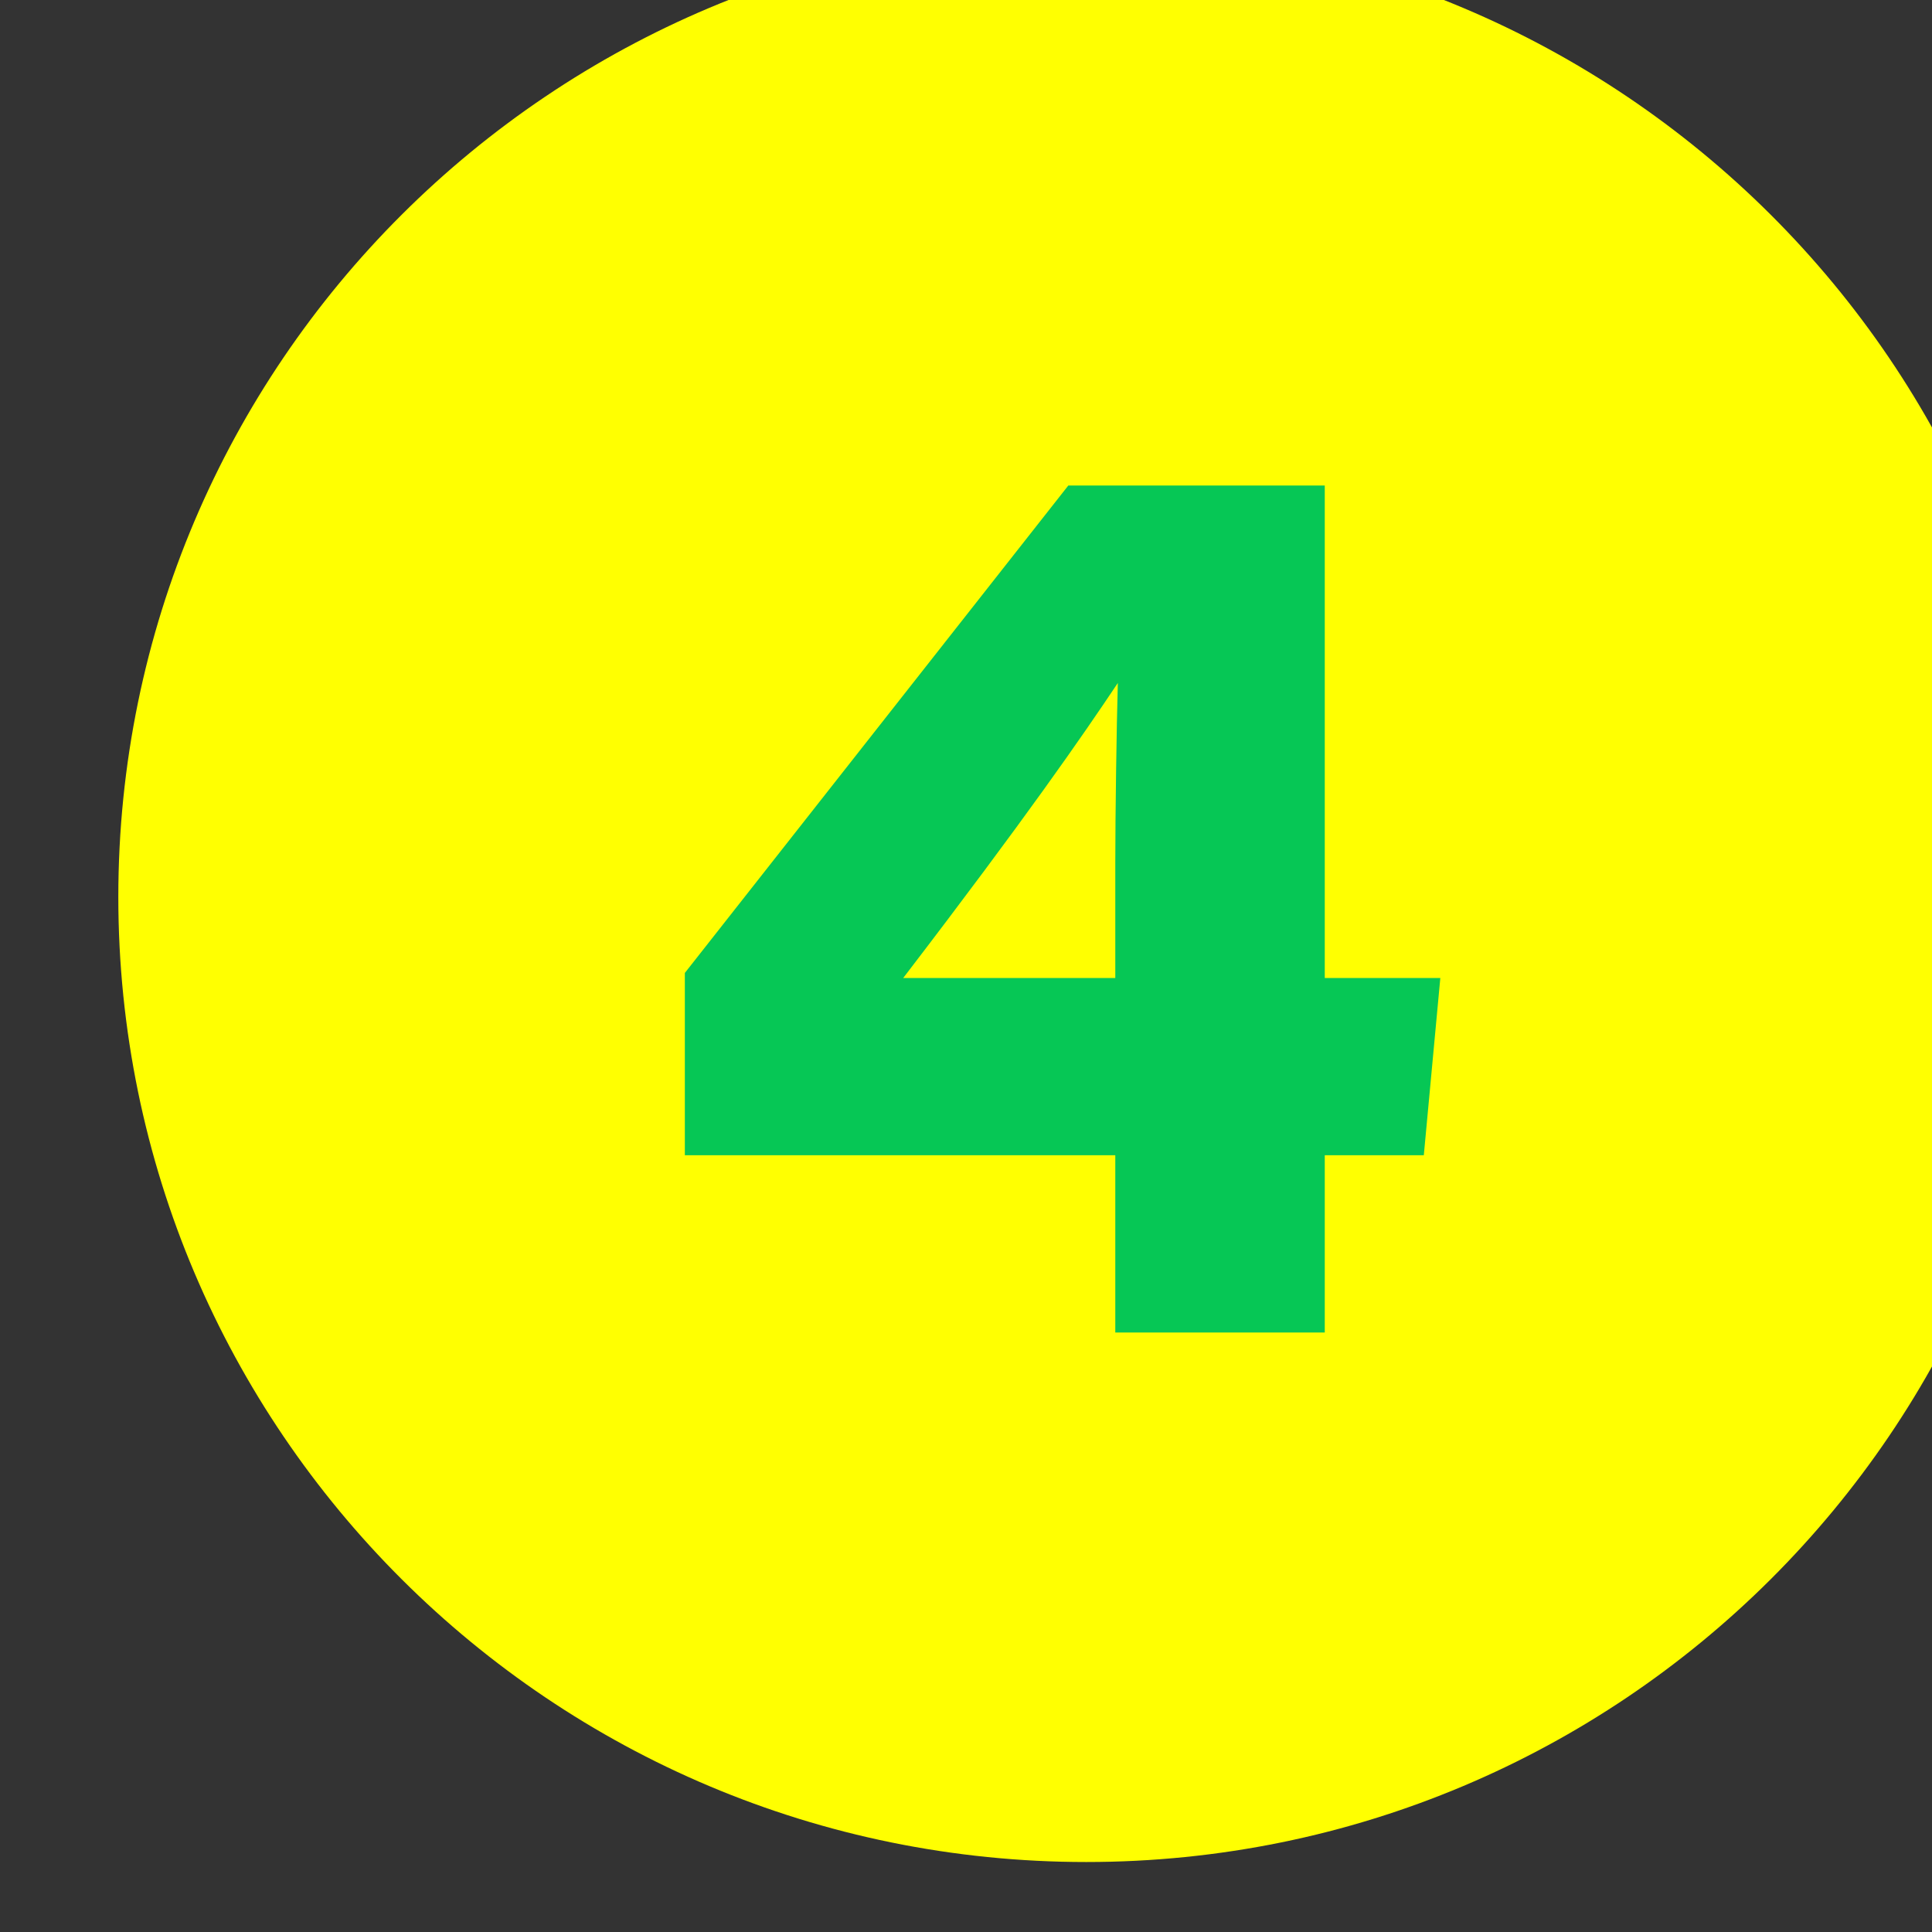
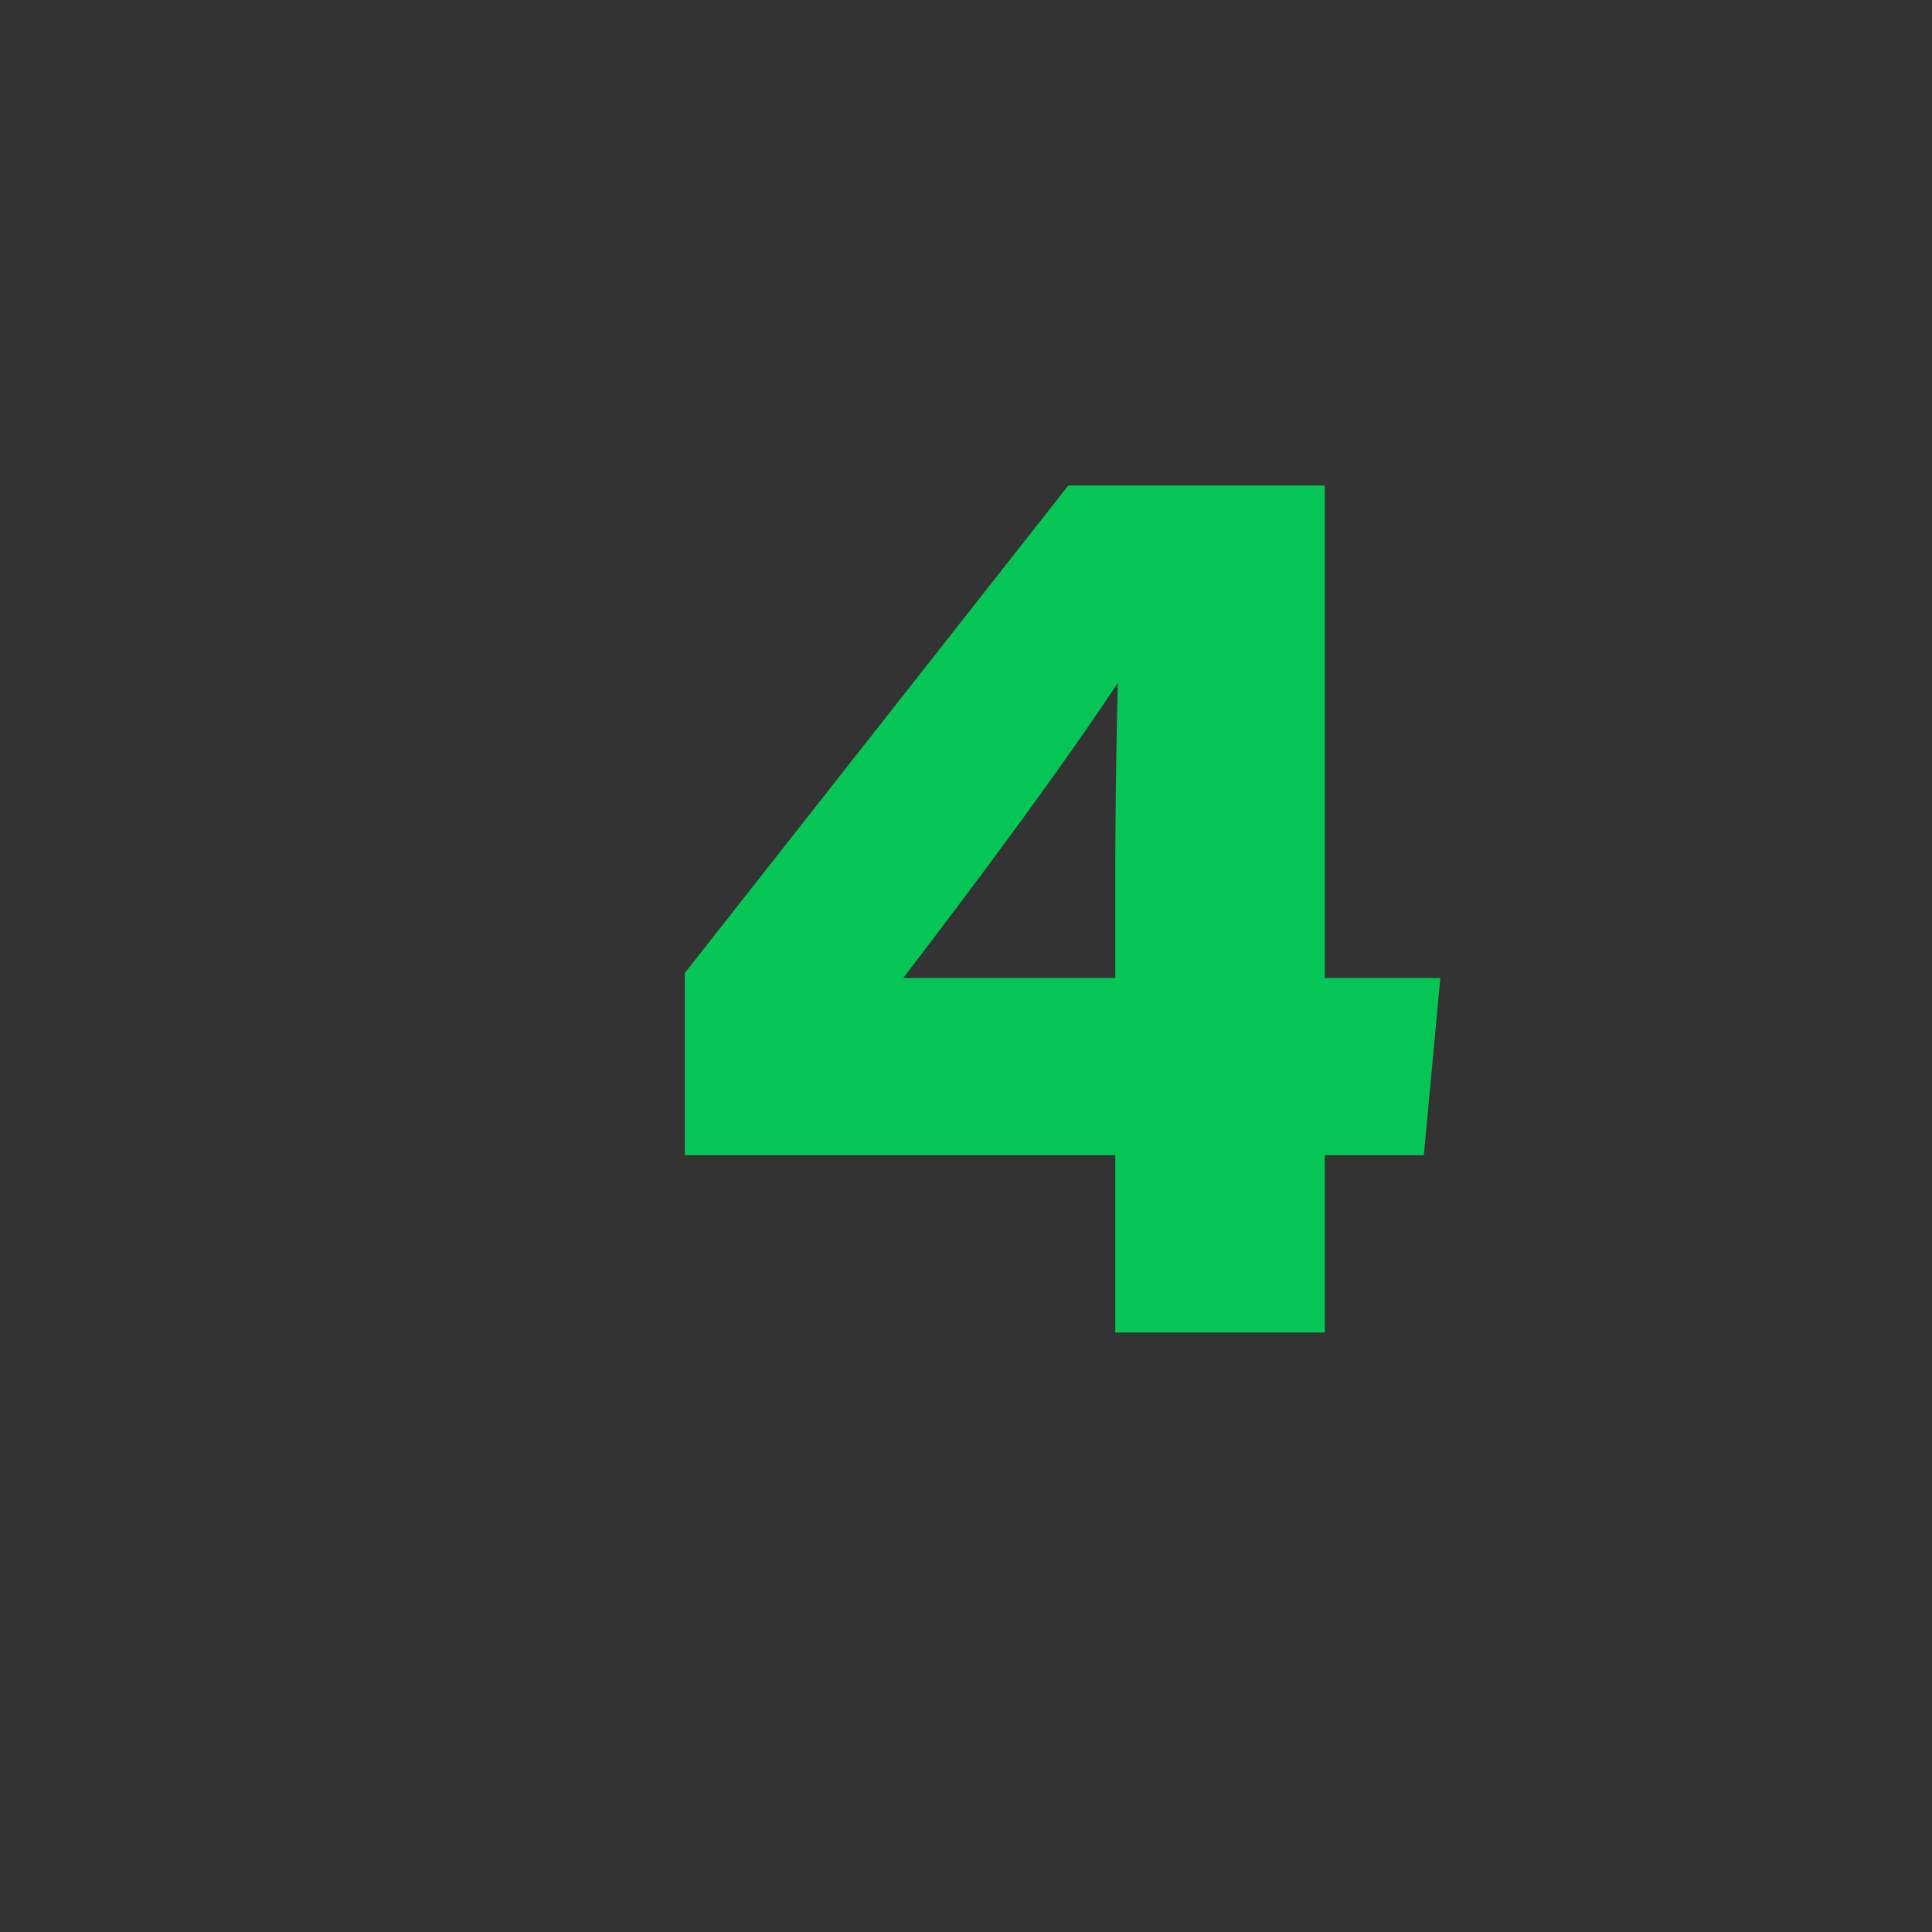
<svg xmlns="http://www.w3.org/2000/svg" width="100%" height="100%" viewBox="0 0 40 40" version="1.1" xml:space="preserve" style="fill-rule:evenodd;clip-rule:evenodd;stroke-linejoin:round;stroke-miterlimit:2;">
  <rect x="0" y="0" width="40" height="40" fill="#333333" stroke="none" />
  <g transform="matrix(1,0,0,1,-78,-1484)">
    <g transform="matrix(0.236,0,0,0.354,-1324.13,-13.823)">
      <g transform="matrix(0.993,0,0,0.993,43.606,31.991)">
        <g transform="matrix(0,-1.249,-1.879,0,6035.16,4224.74)">
-           <path d="M-45.508,-45.508C-20.374,-45.508 -0.001,-25.133 -0.001,-0.001C-0.001,25.133 -20.374,45.508 -45.508,45.508C-70.641,45.508 -91.015,25.133 -91.015,-0.001C-91.015,-25.133 -70.641,-45.508 -45.508,-45.508" style="fill:rgb(255,255,1);fill-rule:nonzero;" />
-         </g>
+           </g>
        <g transform="matrix(1.879,0,0,1.249,6037.73,4285.01)">
          <path d="M0,-4.36C0,-6.629 0.06,-10.808 0.119,-12.838C-1.552,-10.331 -4.181,-6.508 -9.972,1.074L0,1.074L0,-4.36ZM0,17.79L0,9.431L-20.239,9.431L-20.239,0.835L-2.209,-22.15L9.849,-22.15L9.849,1.074L15.282,1.074L14.506,9.431L9.849,9.431L9.849,17.79L0,17.79Z" style="fill:rgb(6,199,85);fill-rule:nonzero;" />
        </g>
      </g>
    </g>
  </g>
</svg>